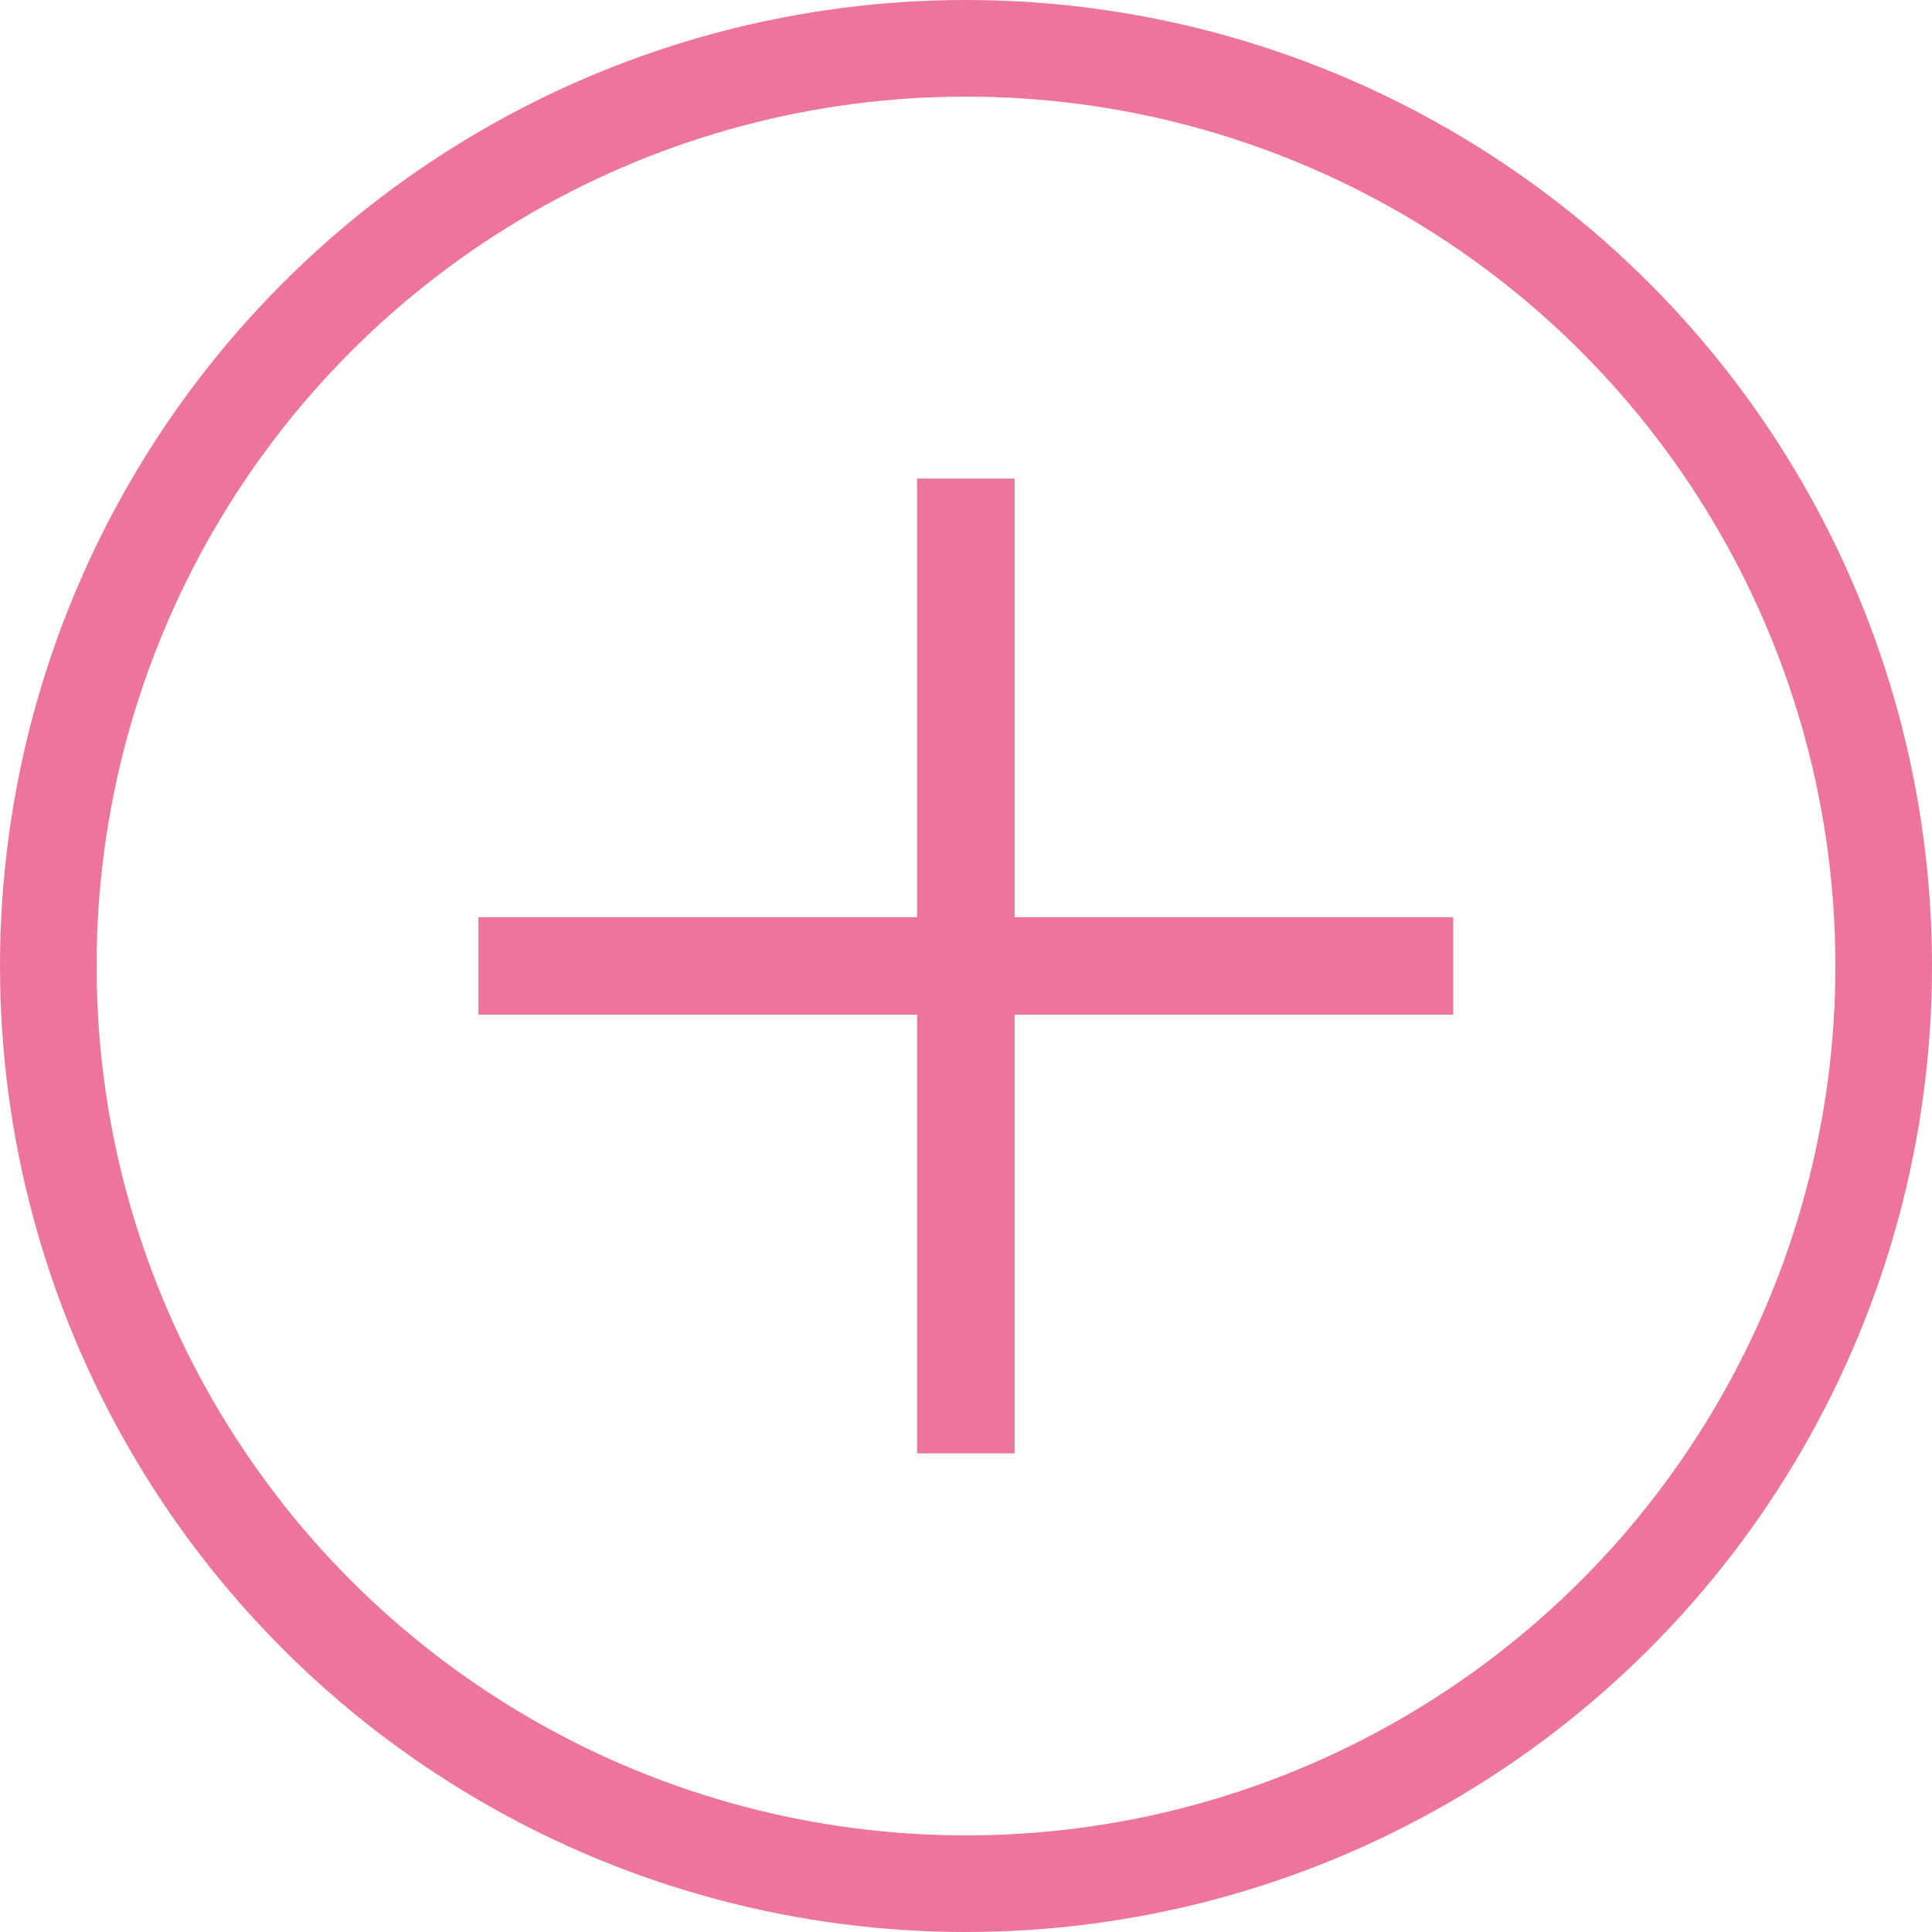
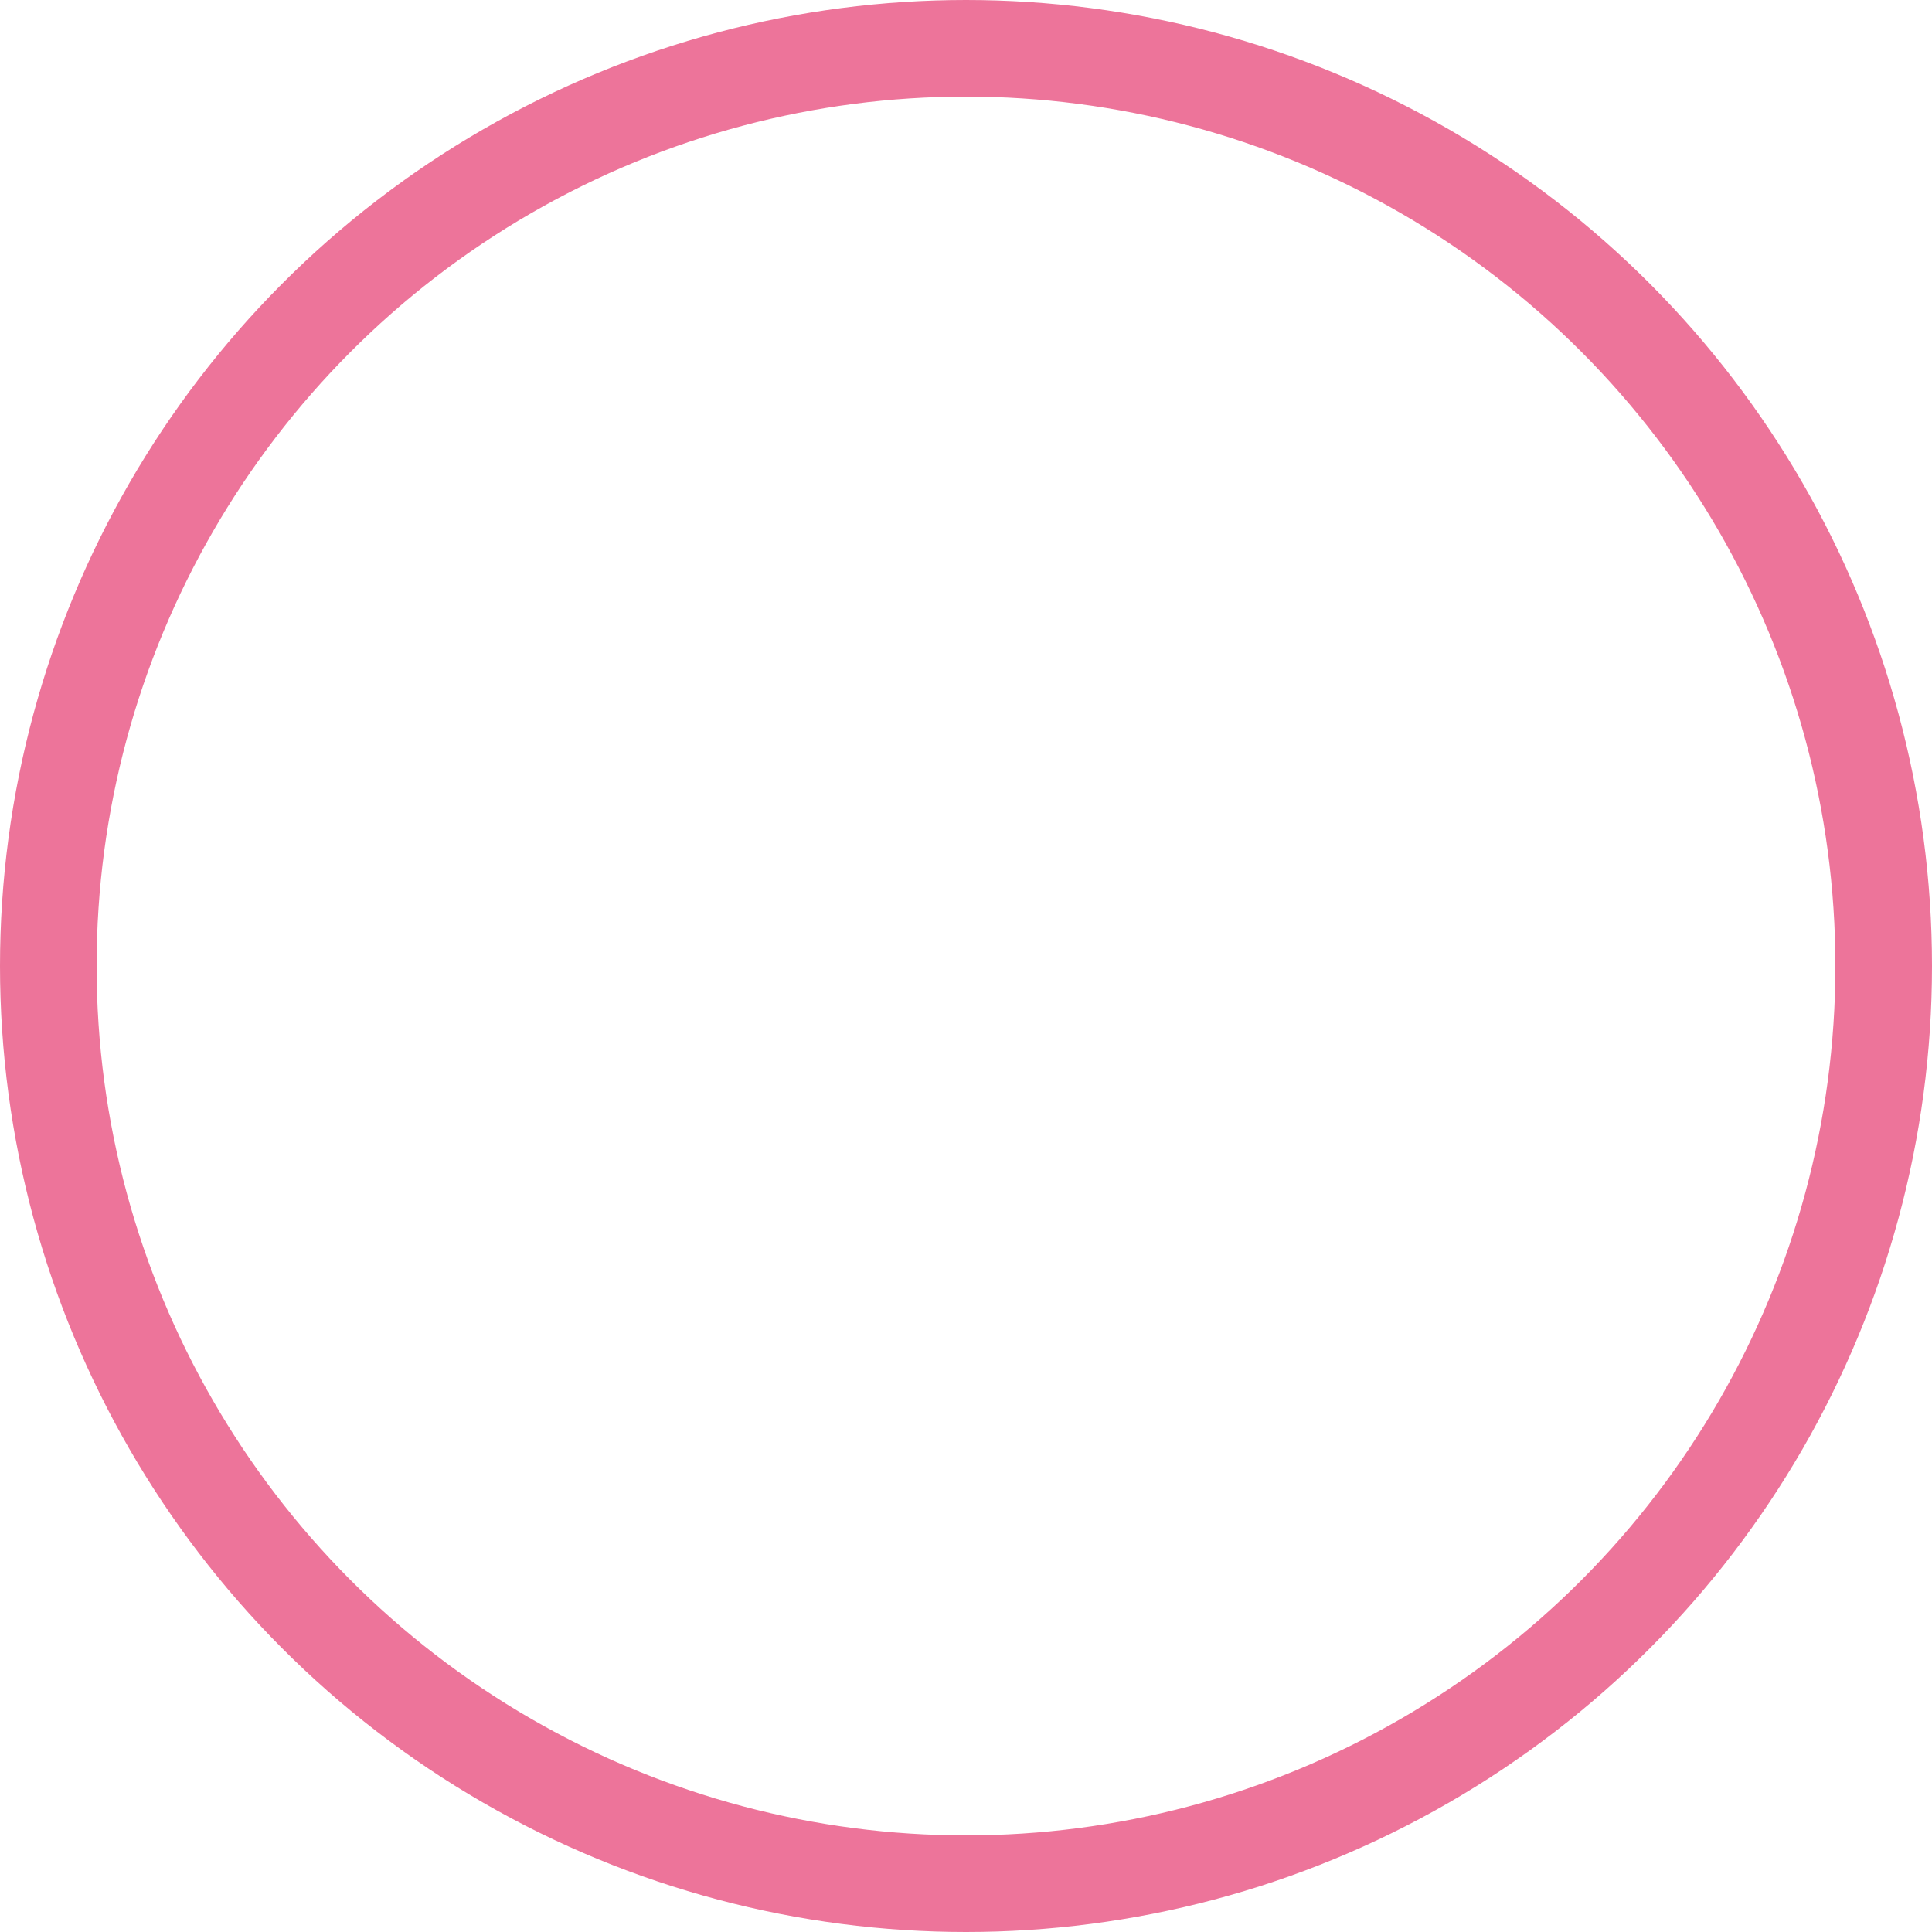
<svg xmlns="http://www.w3.org/2000/svg" width="20" height="20" viewBox="0 0 20 20" fill="none">
  <circle cx="10" cy="10" r="9.5" stroke="#ED749A" />
-   <path d="M9.494 15.045V10.504H4.953V9.495H9.494V4.954H10.503V9.495H15.044V10.504H10.503V15.045H9.494Z" fill="#ED749A" />
</svg>